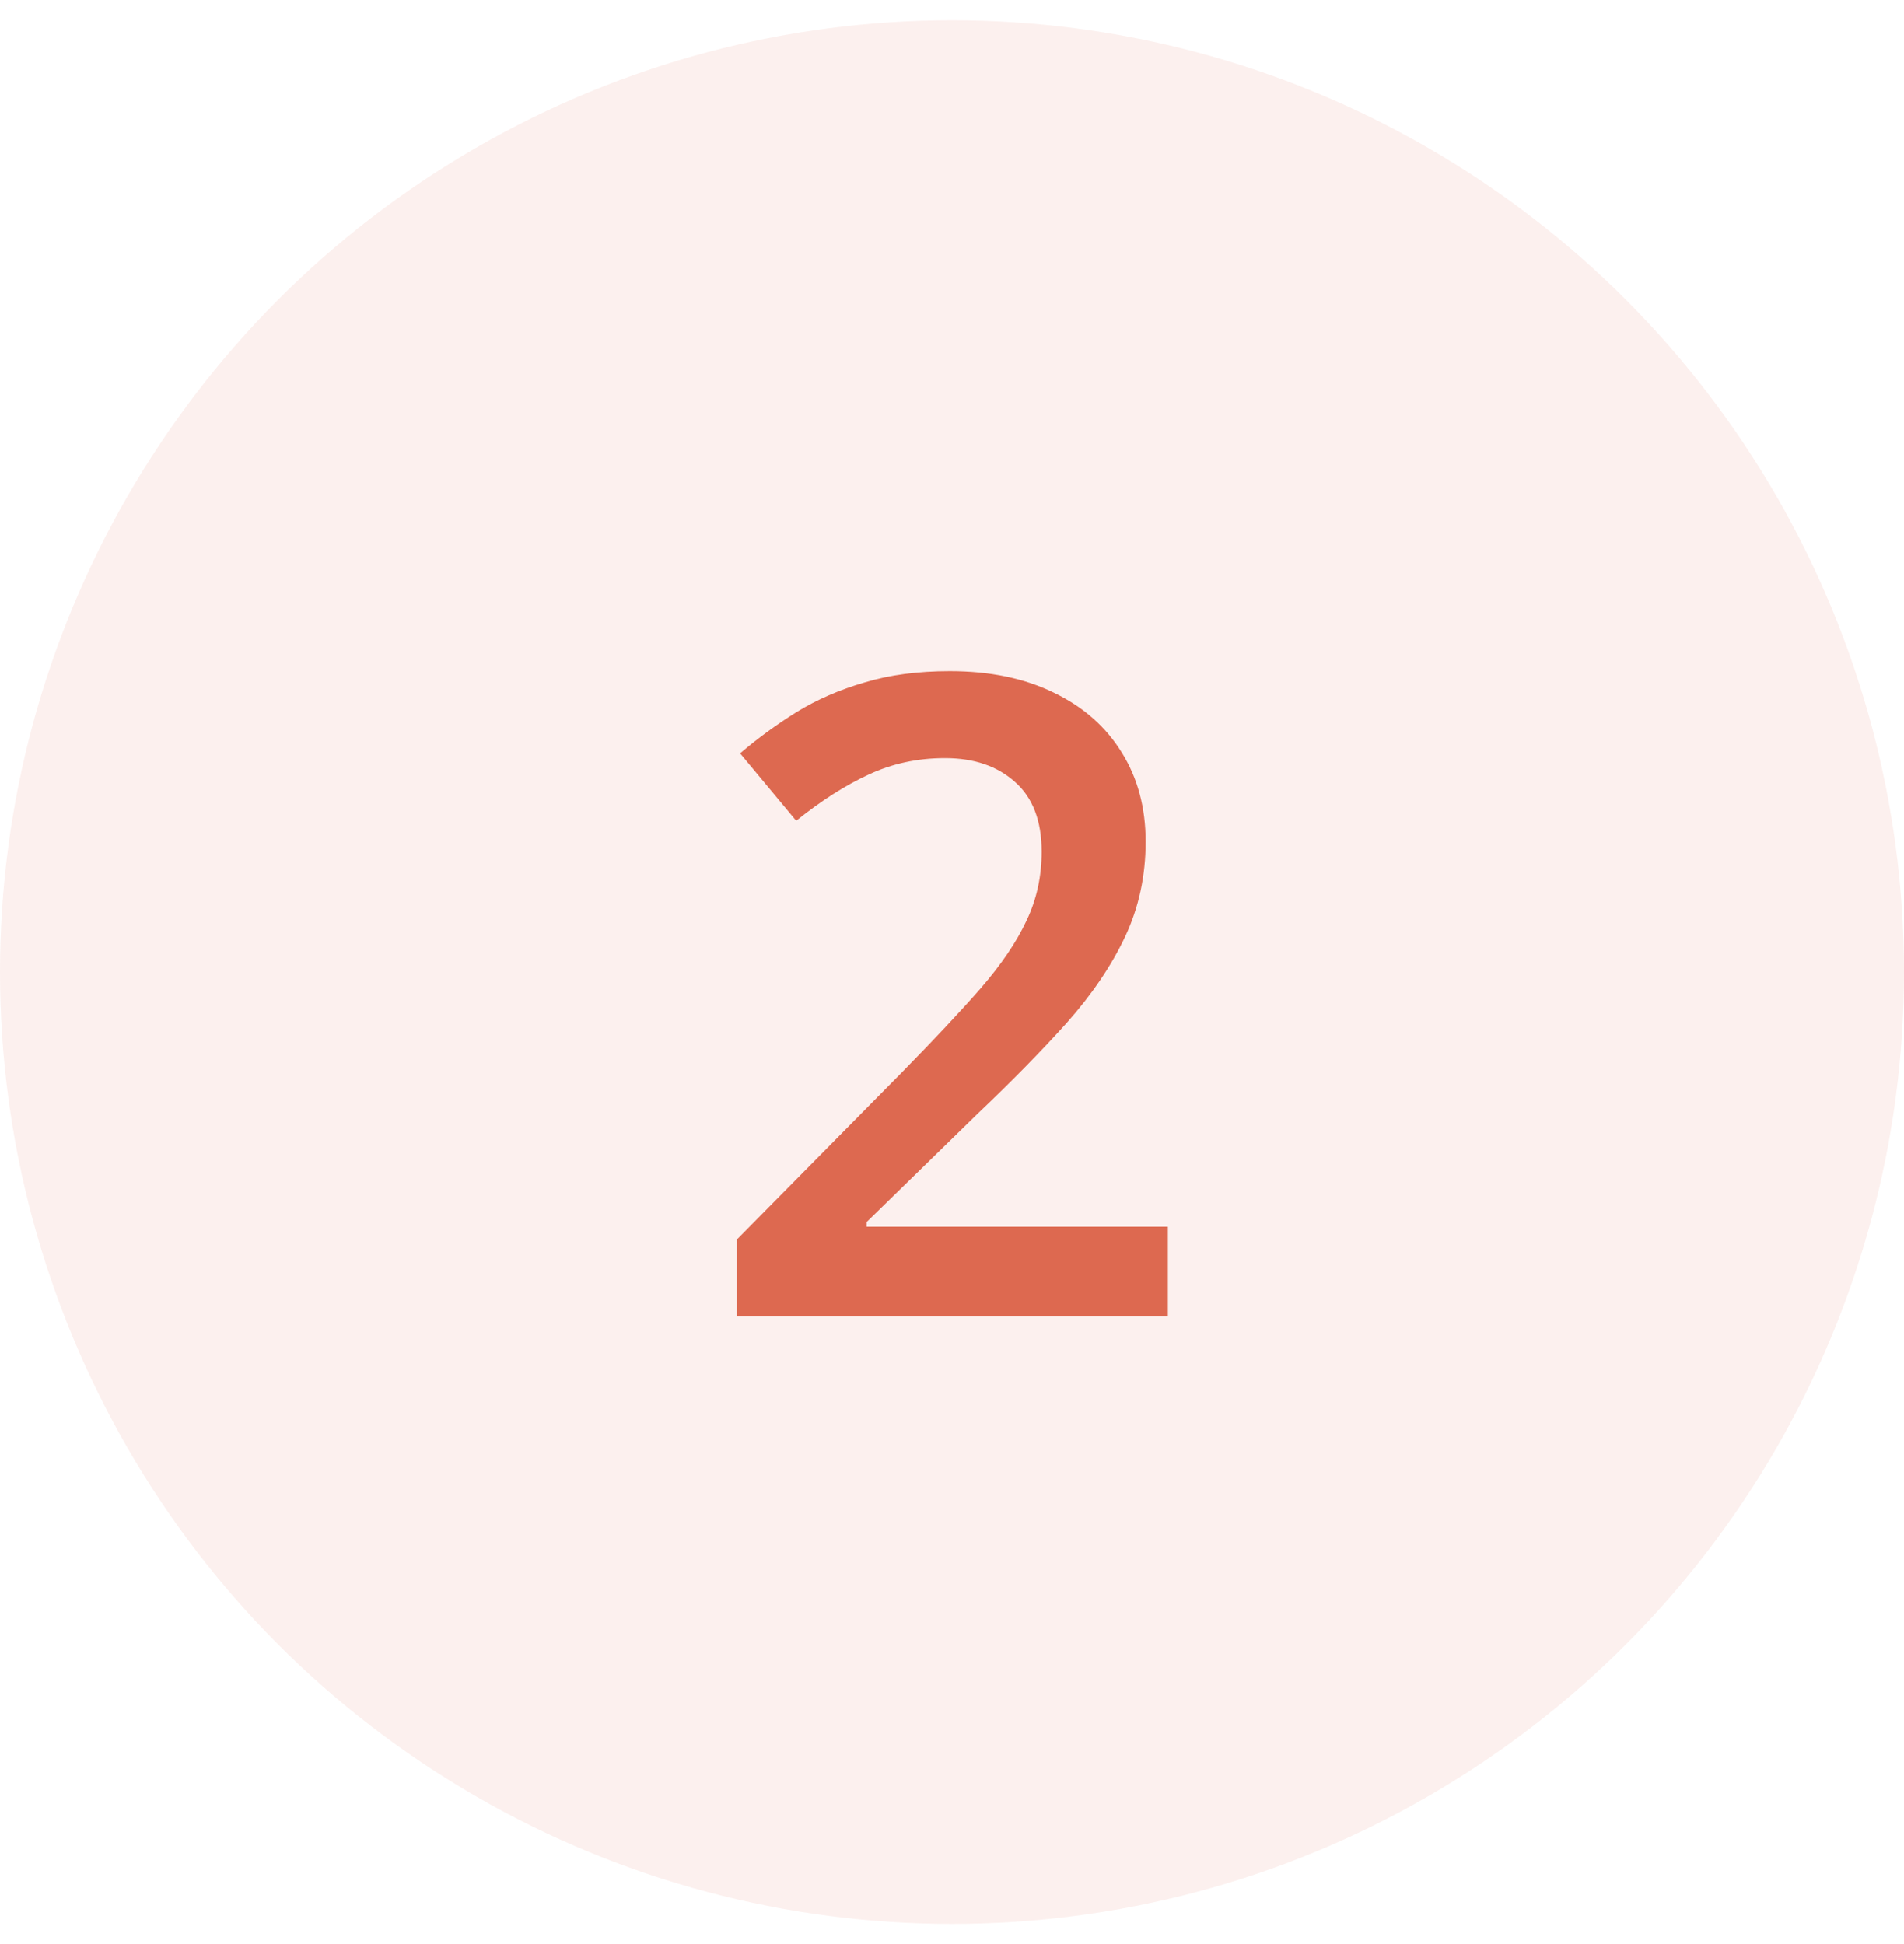
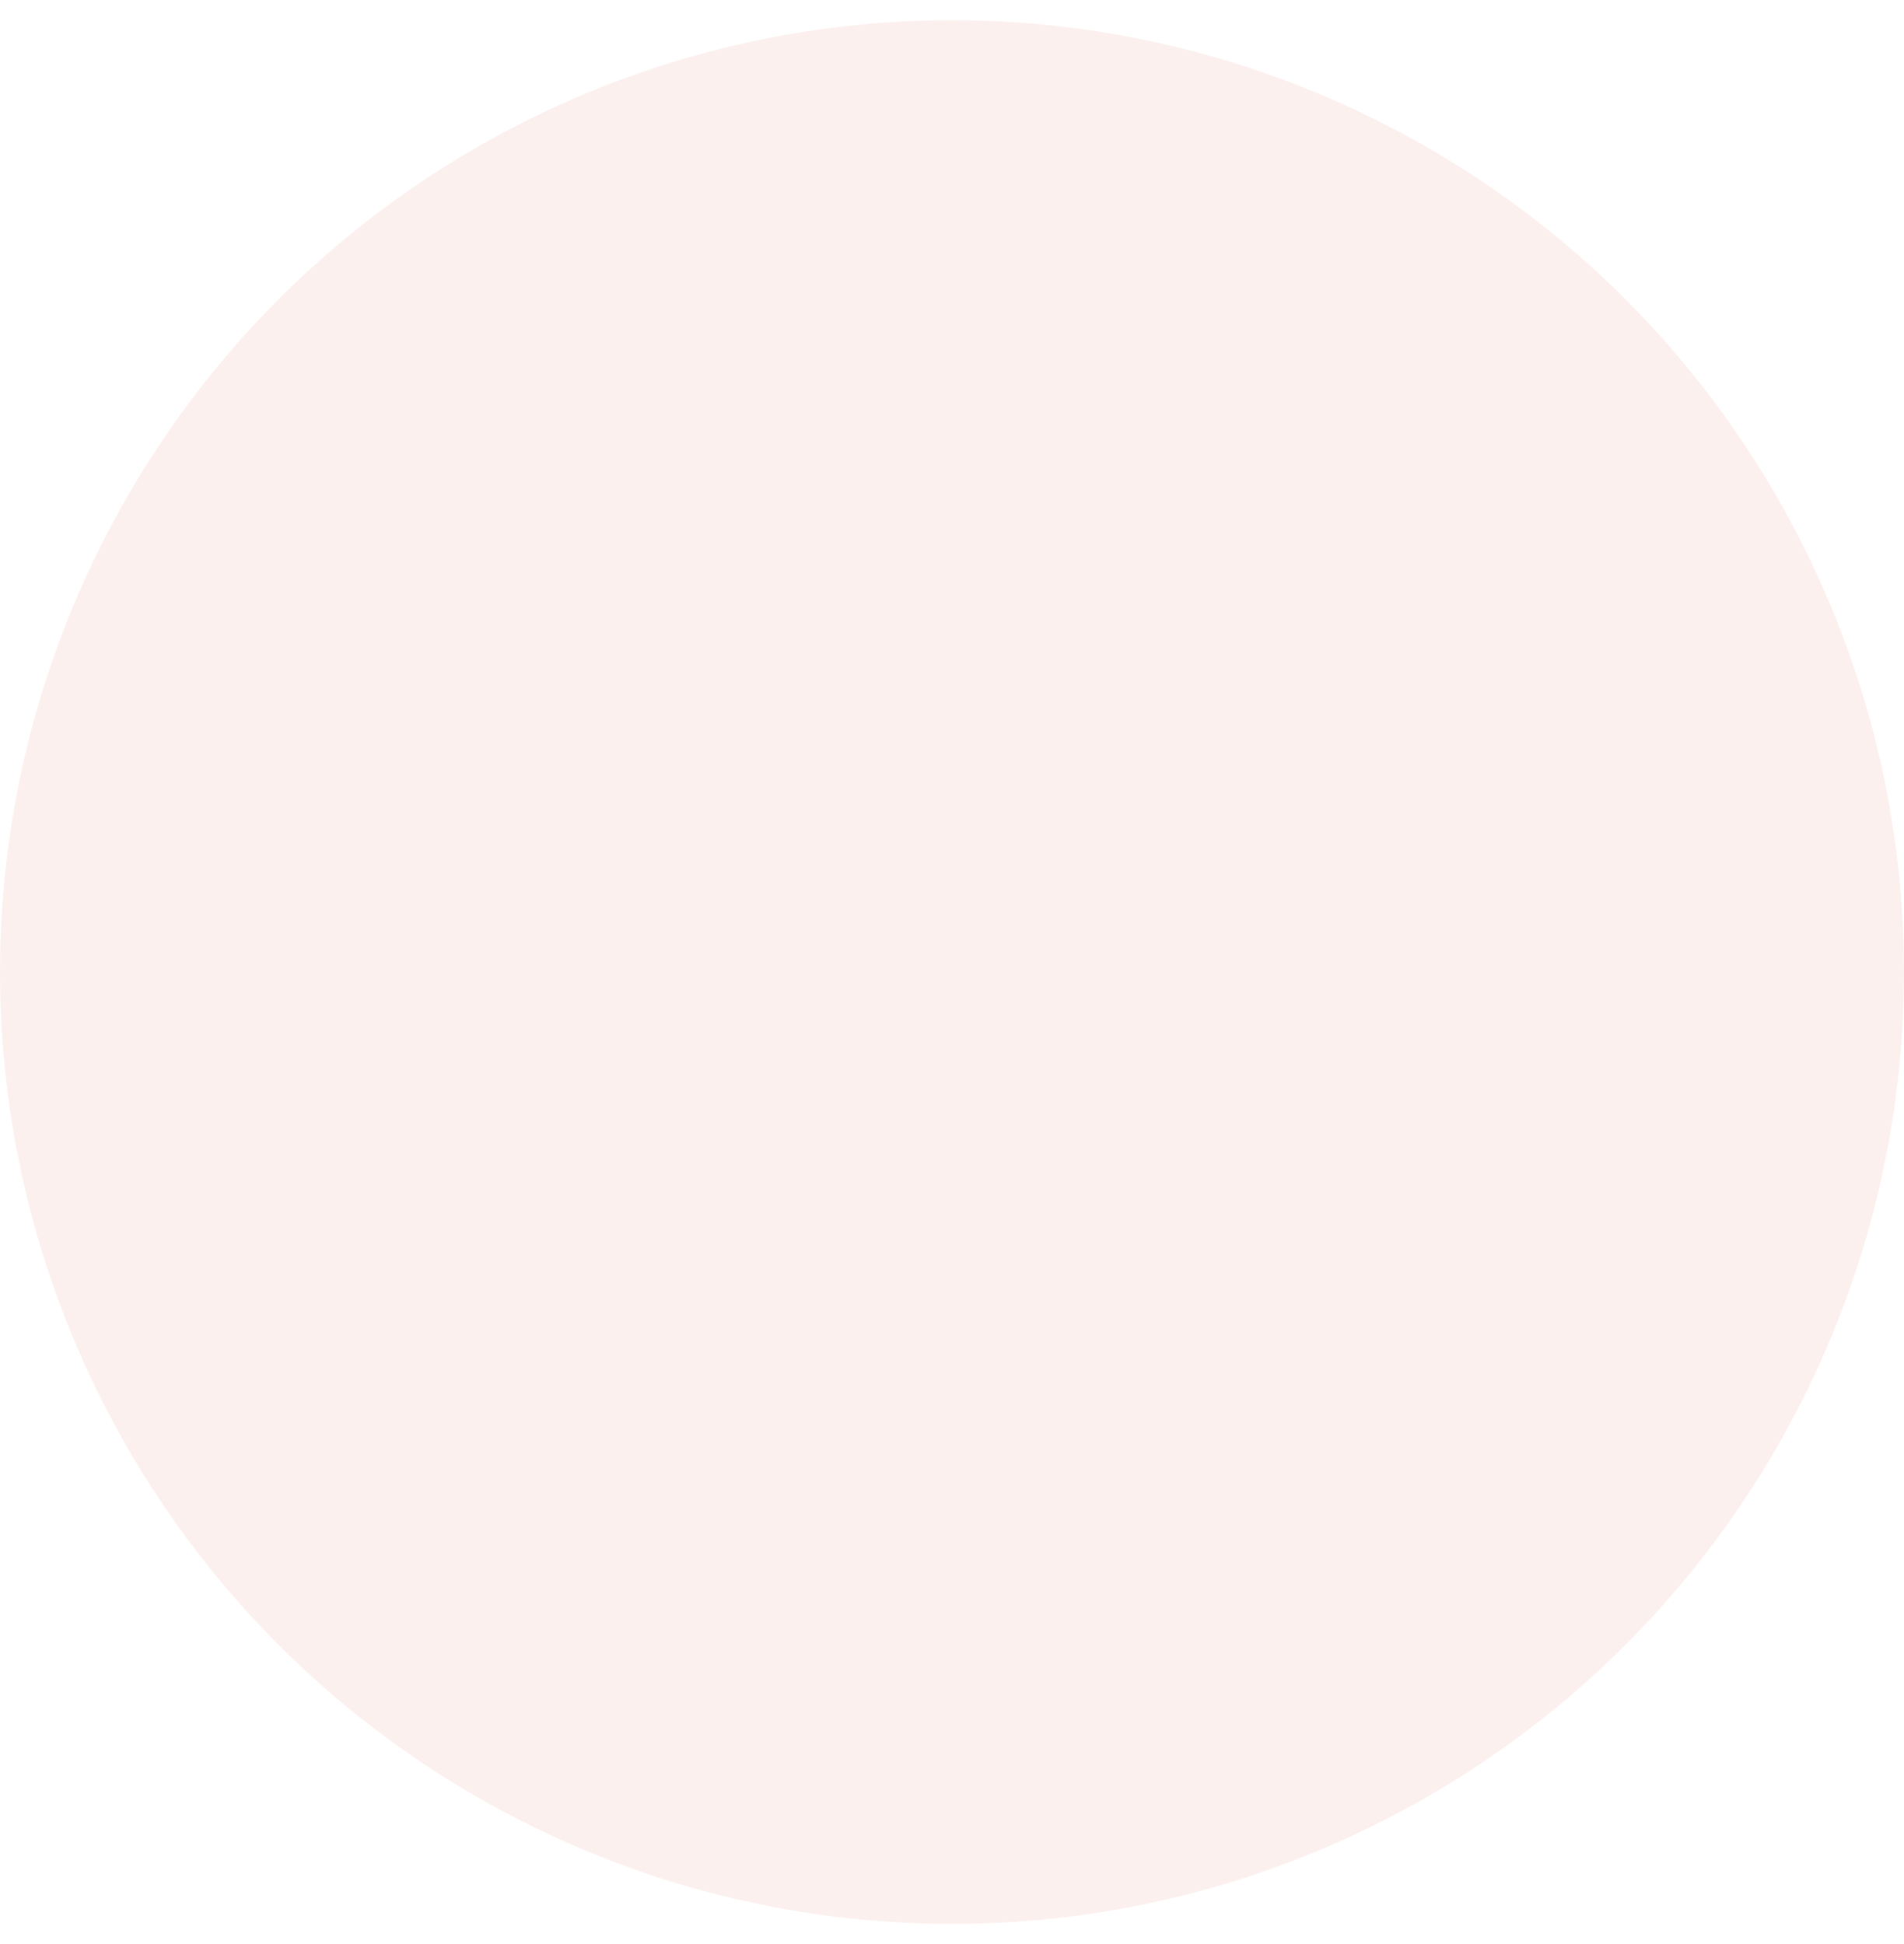
<svg xmlns="http://www.w3.org/2000/svg" width="47" height="48" viewBox="0 0 47 48" fill="none">
  <circle cx="23.5" cy="24" r="23.5" fill="#DD6950" fill-opacity="0.1" />
-   <path d="M28.828 32.5H18.193V30.599L22.265 26.474C23.052 25.672 23.701 24.98 24.209 24.4C24.717 23.813 25.093 23.258 25.337 22.735C25.588 22.213 25.713 21.643 25.713 21.027C25.713 20.268 25.494 19.695 25.058 19.309C24.621 18.915 24.044 18.718 23.328 18.718C22.648 18.718 22.018 18.854 21.438 19.126C20.865 19.391 20.27 19.77 19.654 20.265L18.269 18.6C18.705 18.227 19.171 17.887 19.665 17.579C20.166 17.271 20.725 17.028 21.341 16.849C21.957 16.662 22.659 16.569 23.446 16.569C24.442 16.569 25.301 16.748 26.024 17.106C26.748 17.457 27.303 17.948 27.689 18.578C28.083 19.208 28.28 19.942 28.28 20.78C28.28 21.625 28.112 22.406 27.775 23.122C27.439 23.838 26.959 24.547 26.336 25.249C25.713 25.944 24.972 26.699 24.112 27.516L21.395 30.169V30.287H28.828V32.5Z" fill="#DD6950" />
</svg>